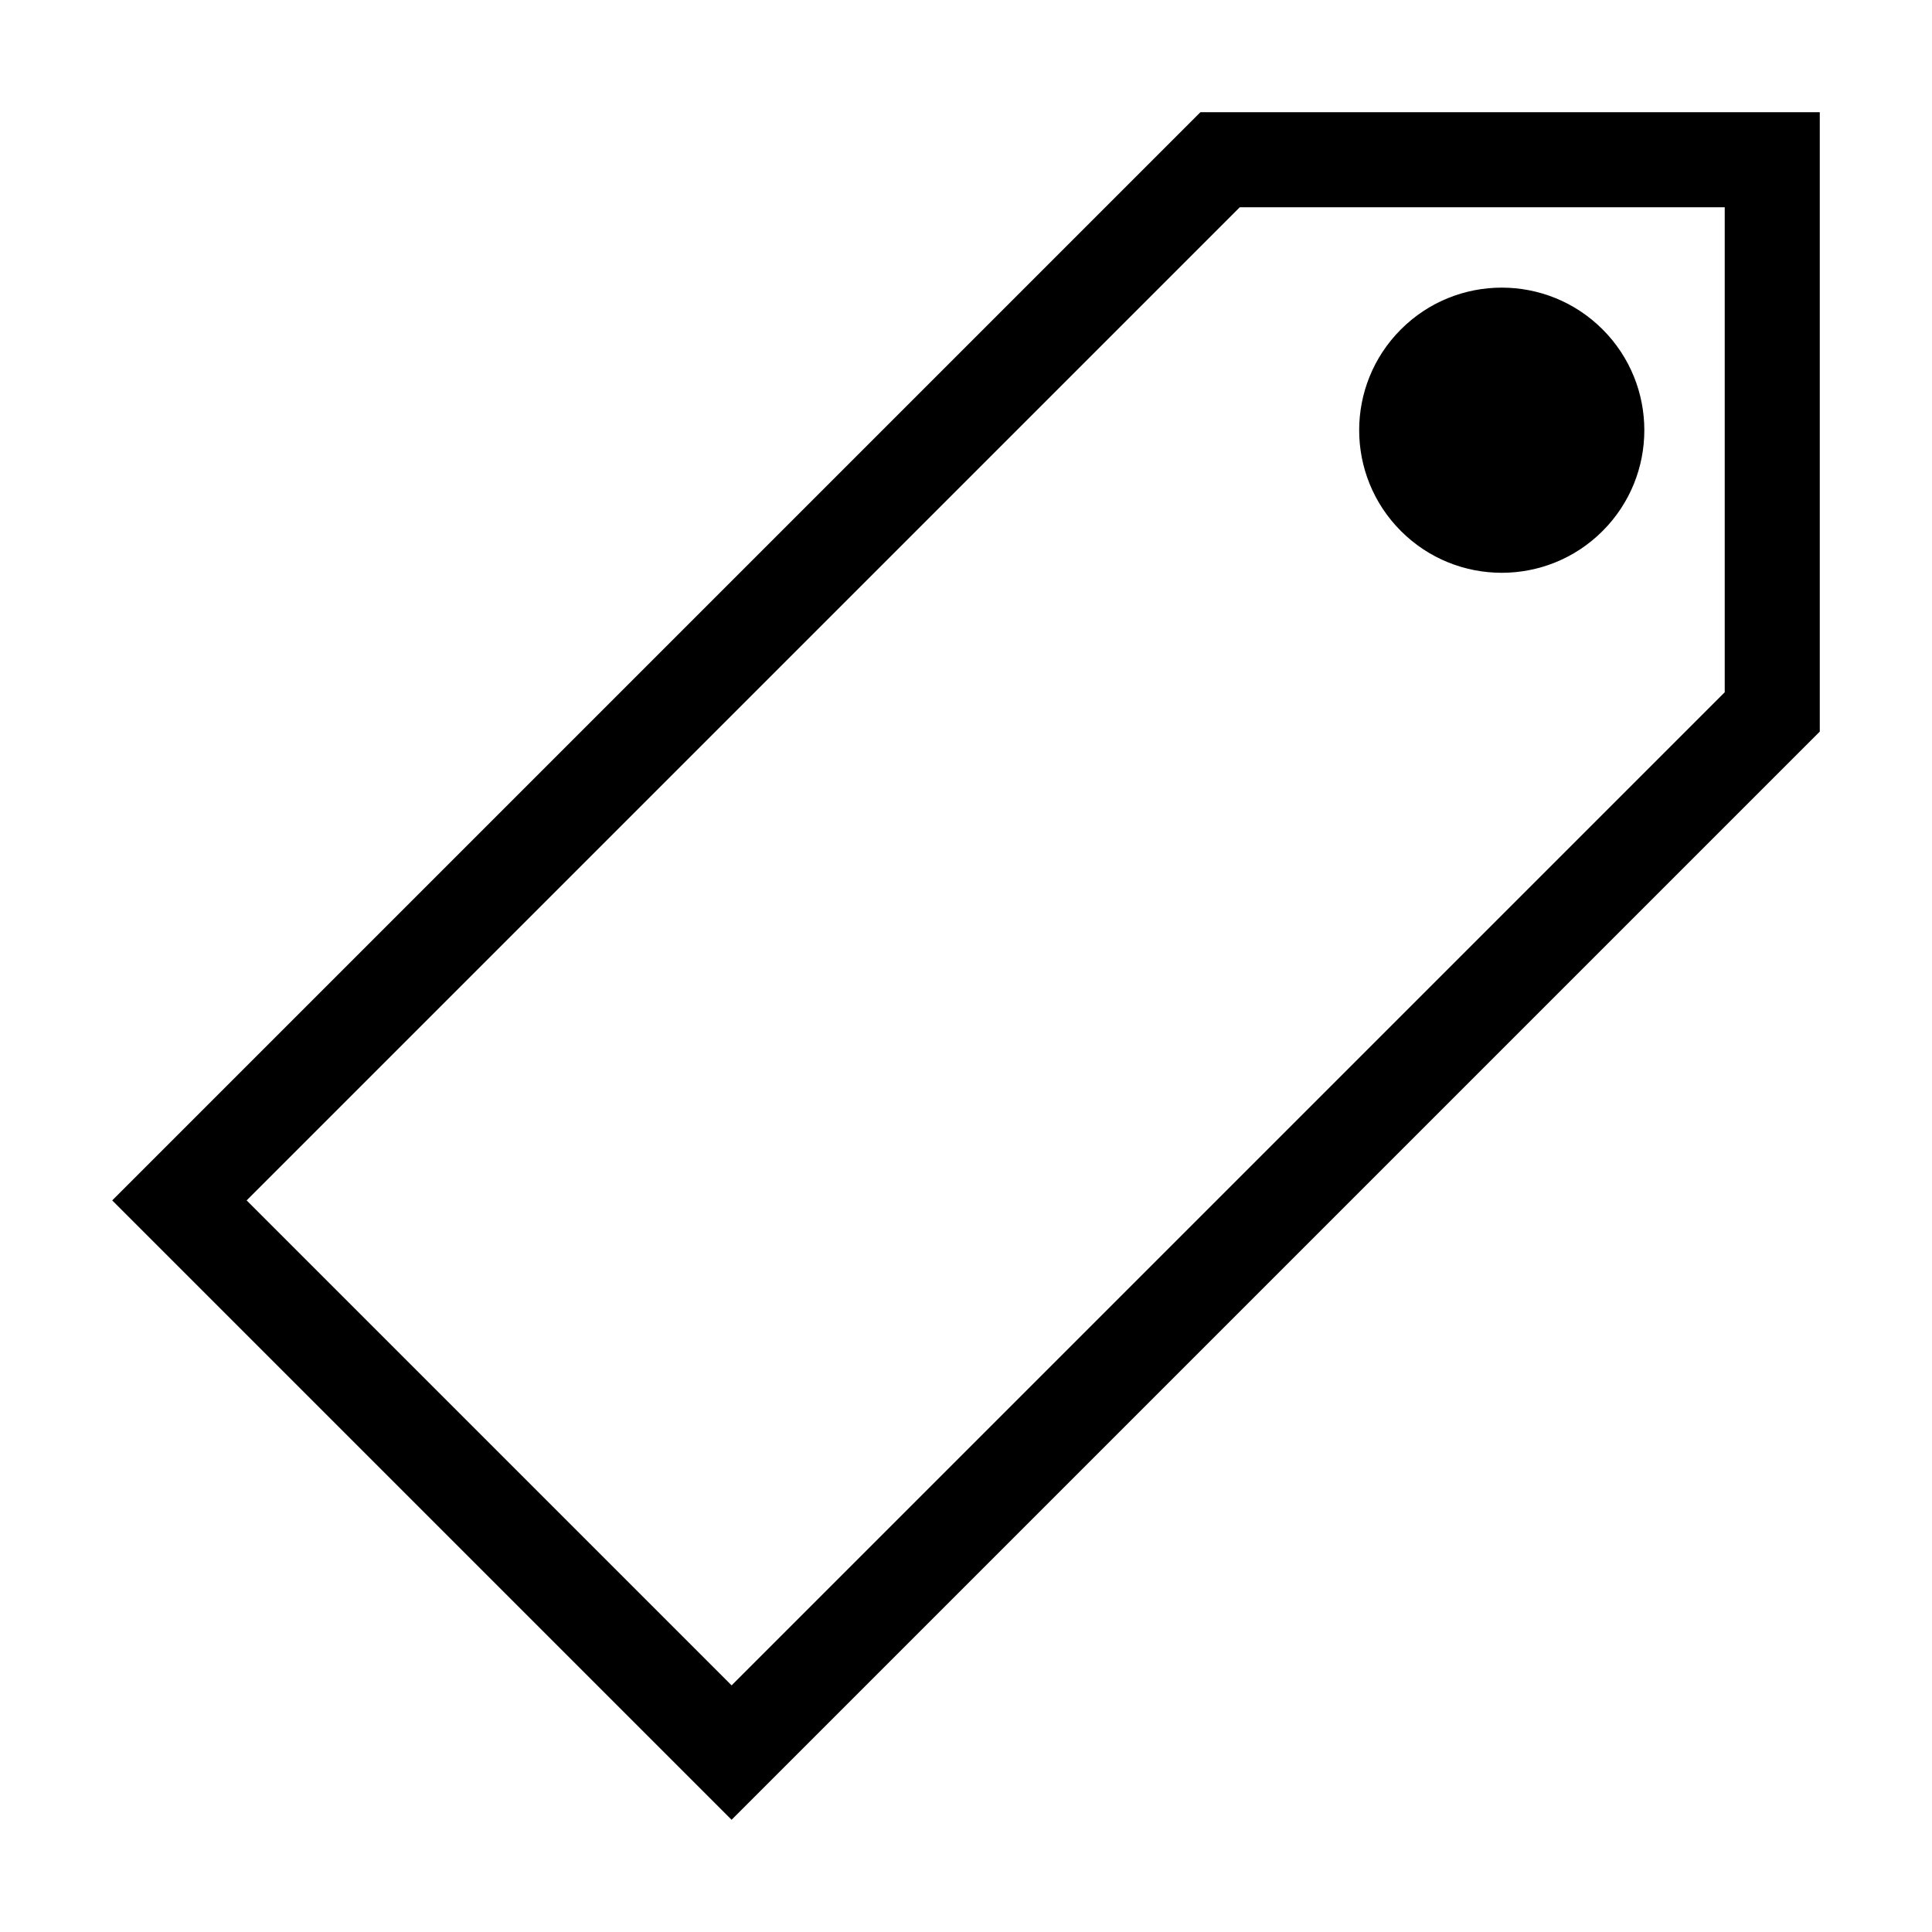
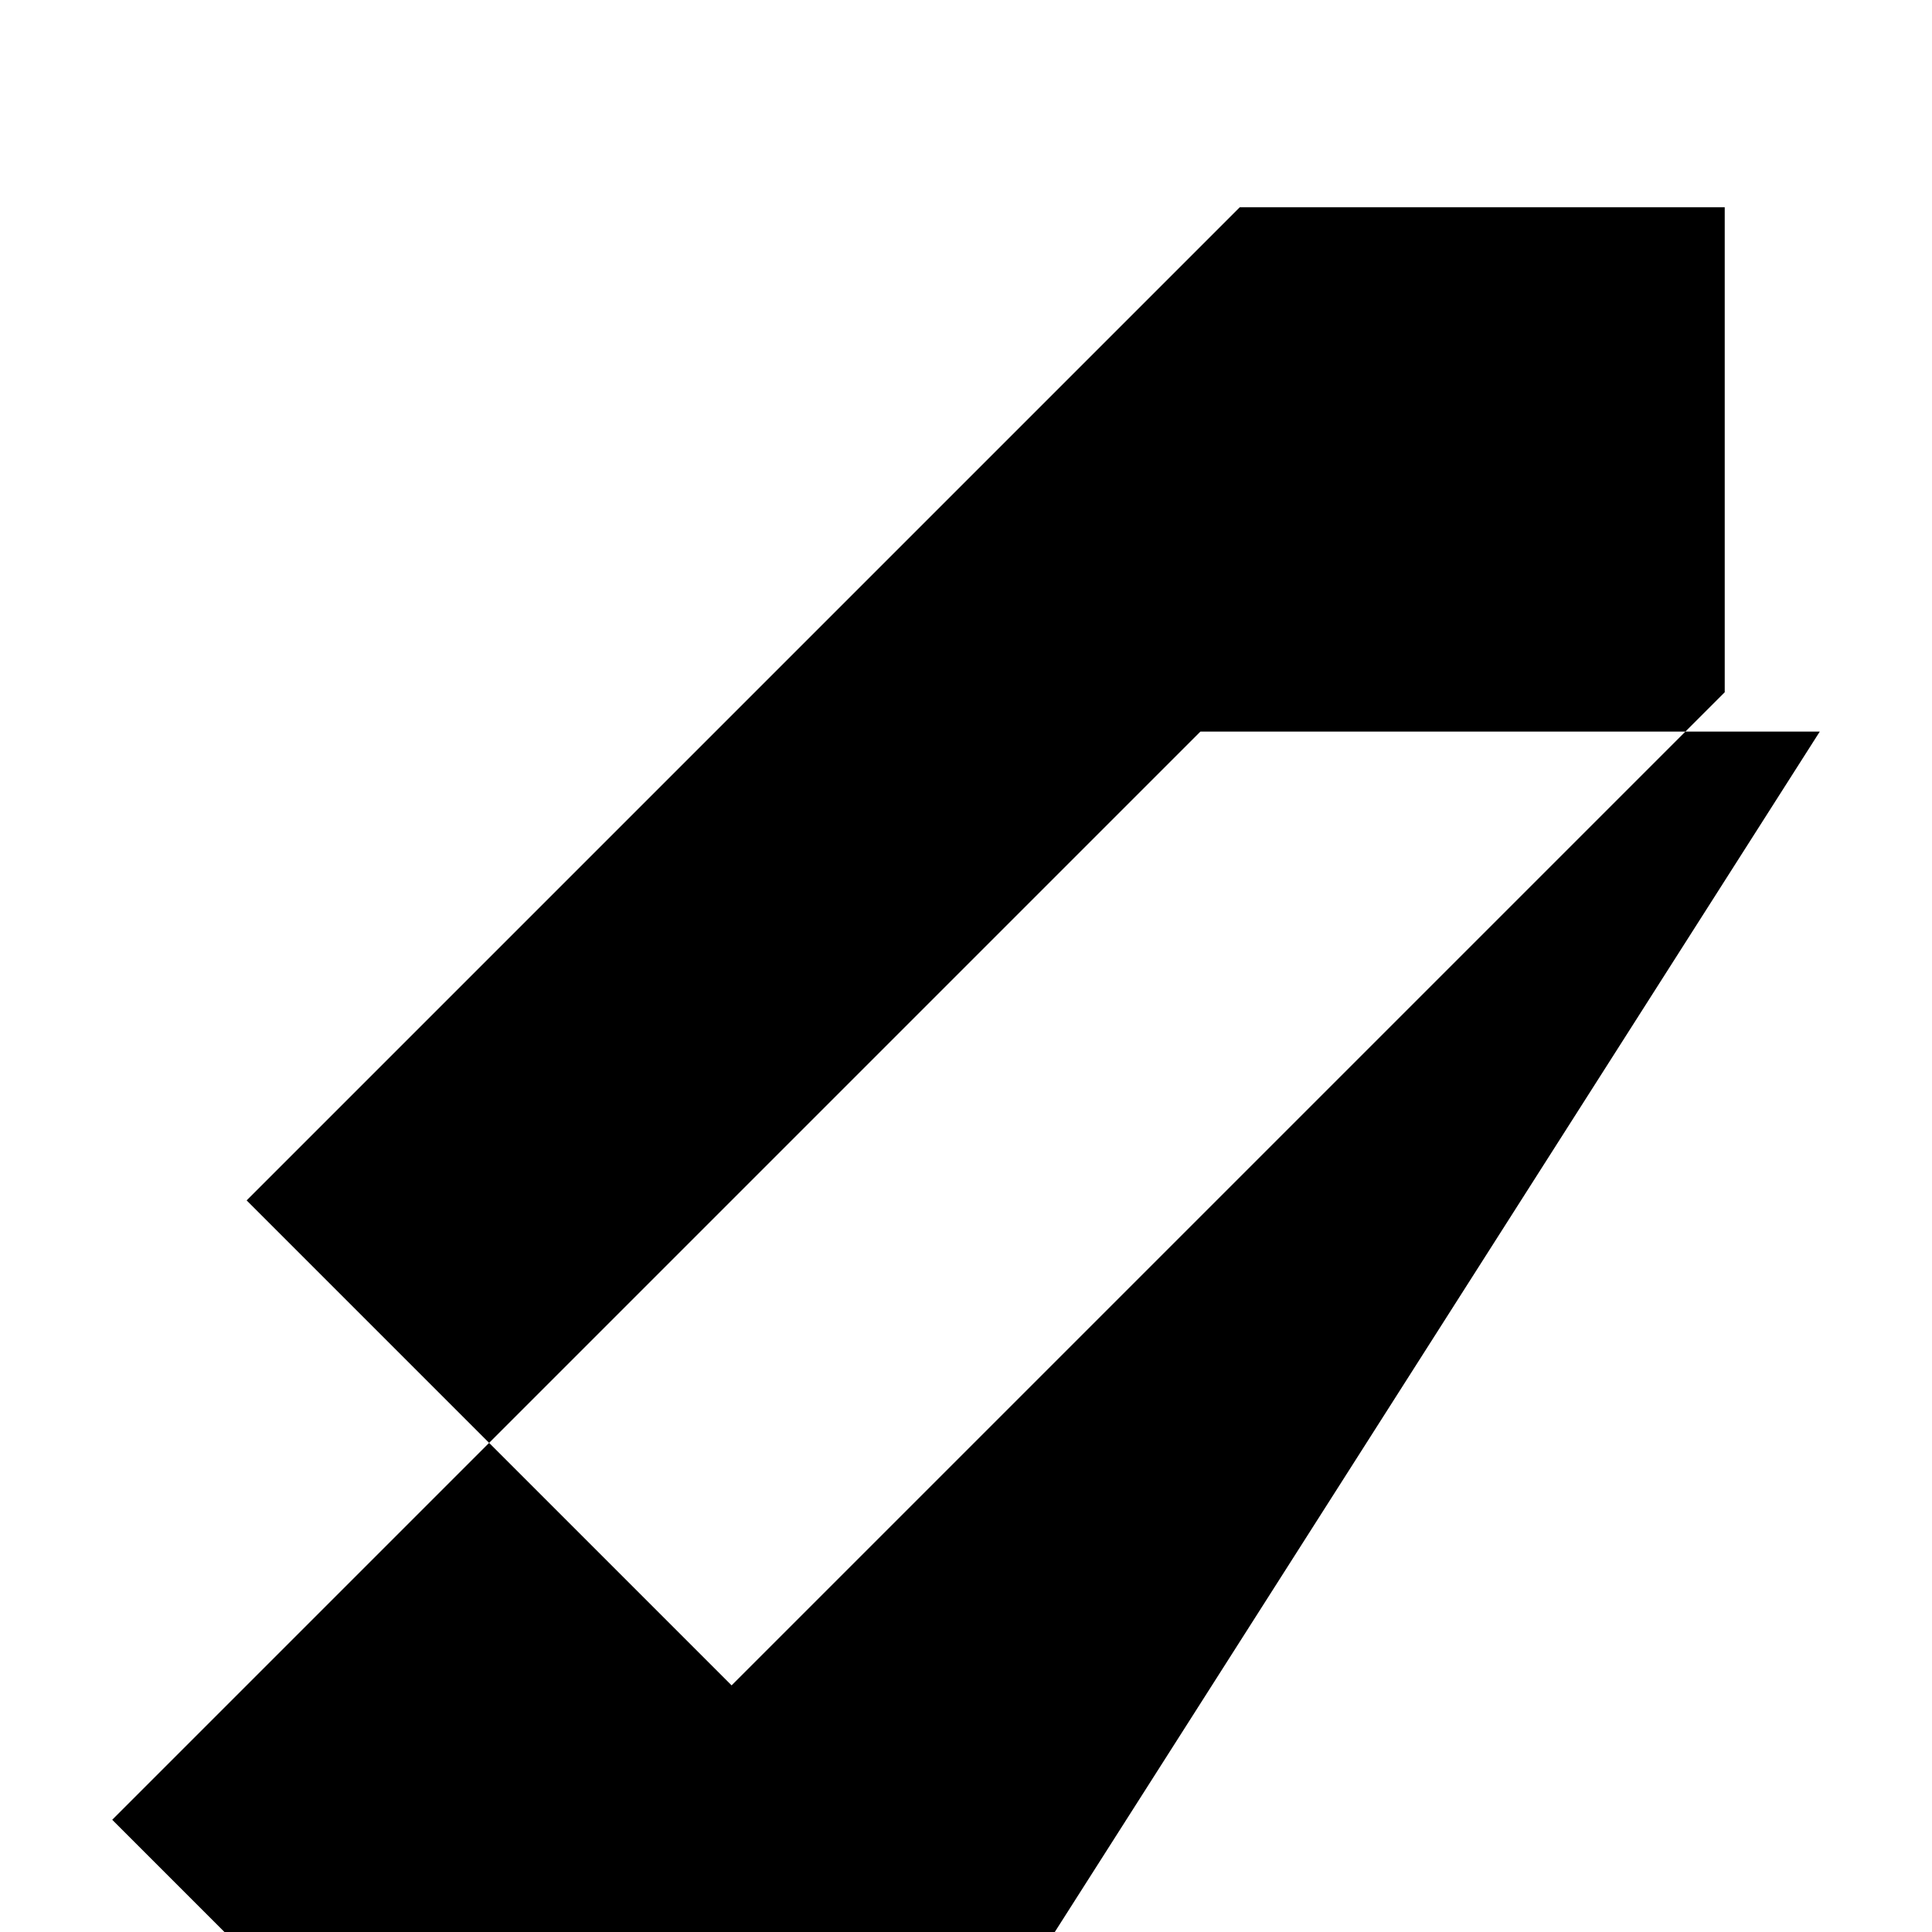
<svg xmlns="http://www.w3.org/2000/svg" fill="#000000" width="800px" height="800px" version="1.1" viewBox="144 144 512 512">
  <g>
-     <path d="m626.26 337.88v-164.14h-164.14l-288.38 288.38 164.14 164.14zm-288.38 252.76-128.52-128.52 263.19-263.19h128.52v128.52z" />
-     <path d="m568.7 231.29c14.754 14.758 14.754 38.68 0 53.438-14.758 14.758-38.684 14.758-53.438 0-14.758-14.758-14.758-38.68 0-53.438 14.754-14.754 38.68-14.754 53.438 0" />
+     <path d="m626.26 337.88h-164.14l-288.38 288.38 164.14 164.14zm-288.38 252.76-128.52-128.52 263.19-263.19h128.52v128.52z" />
  </g>
</svg>